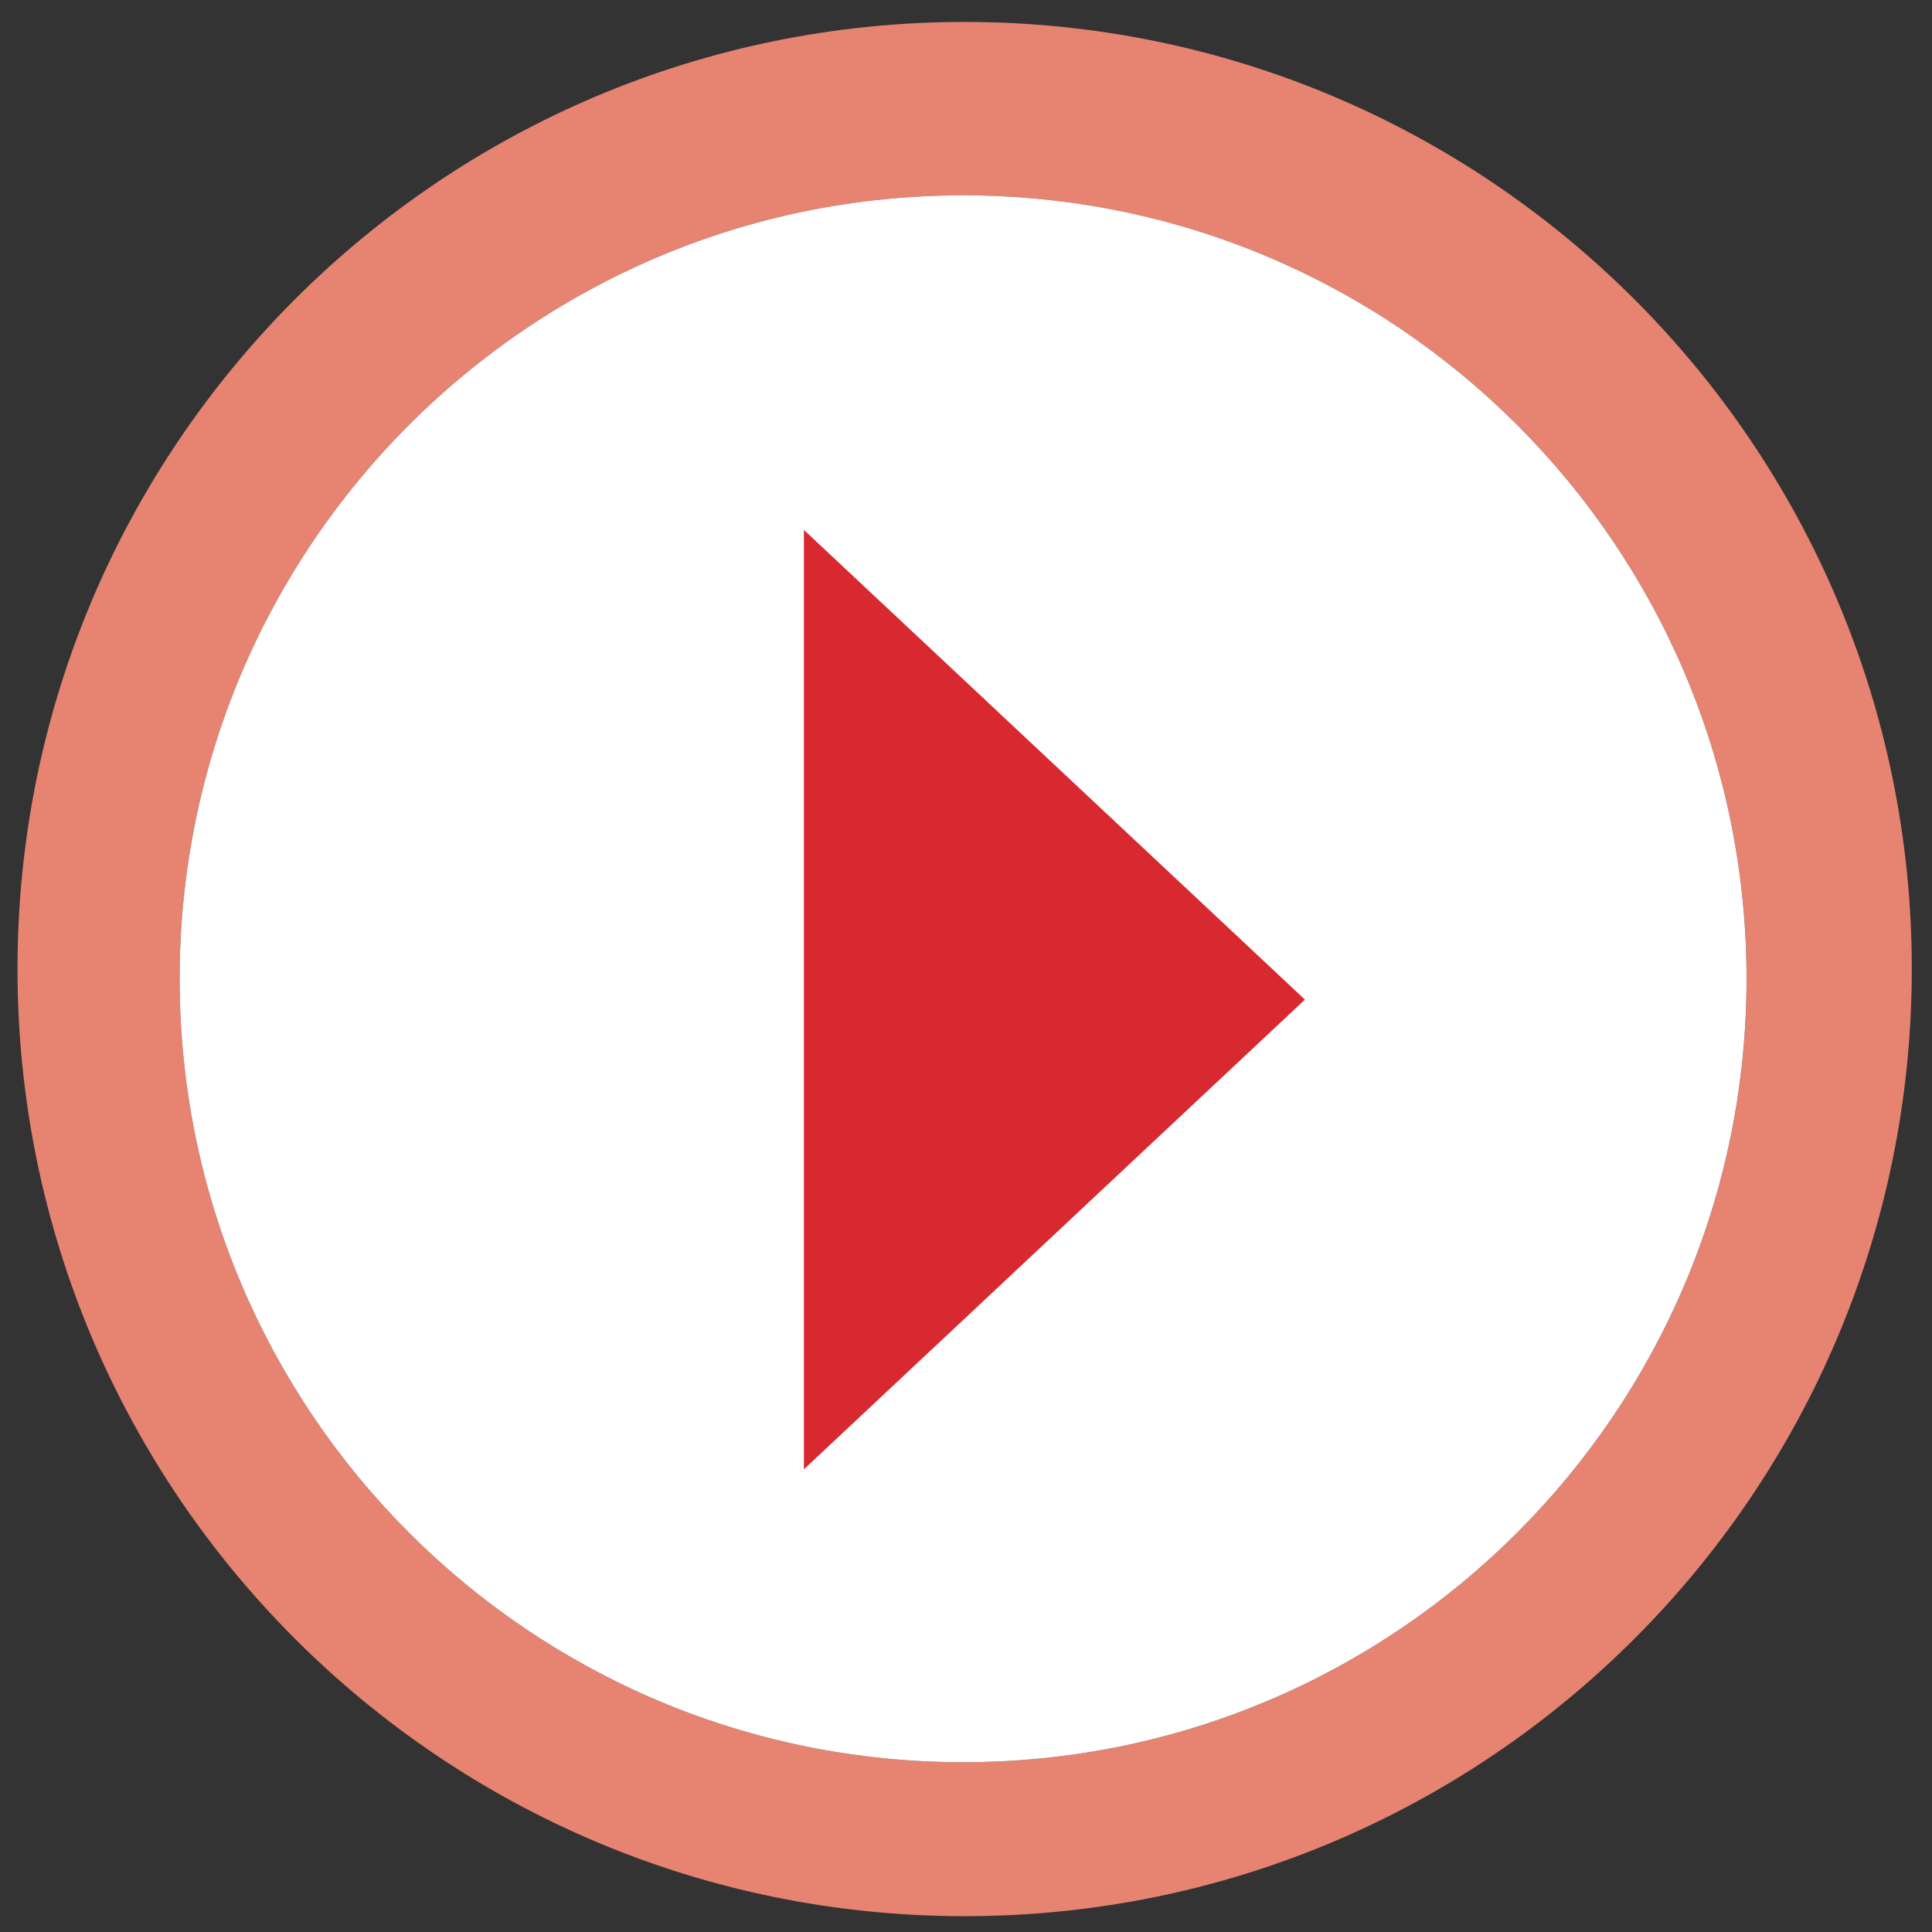
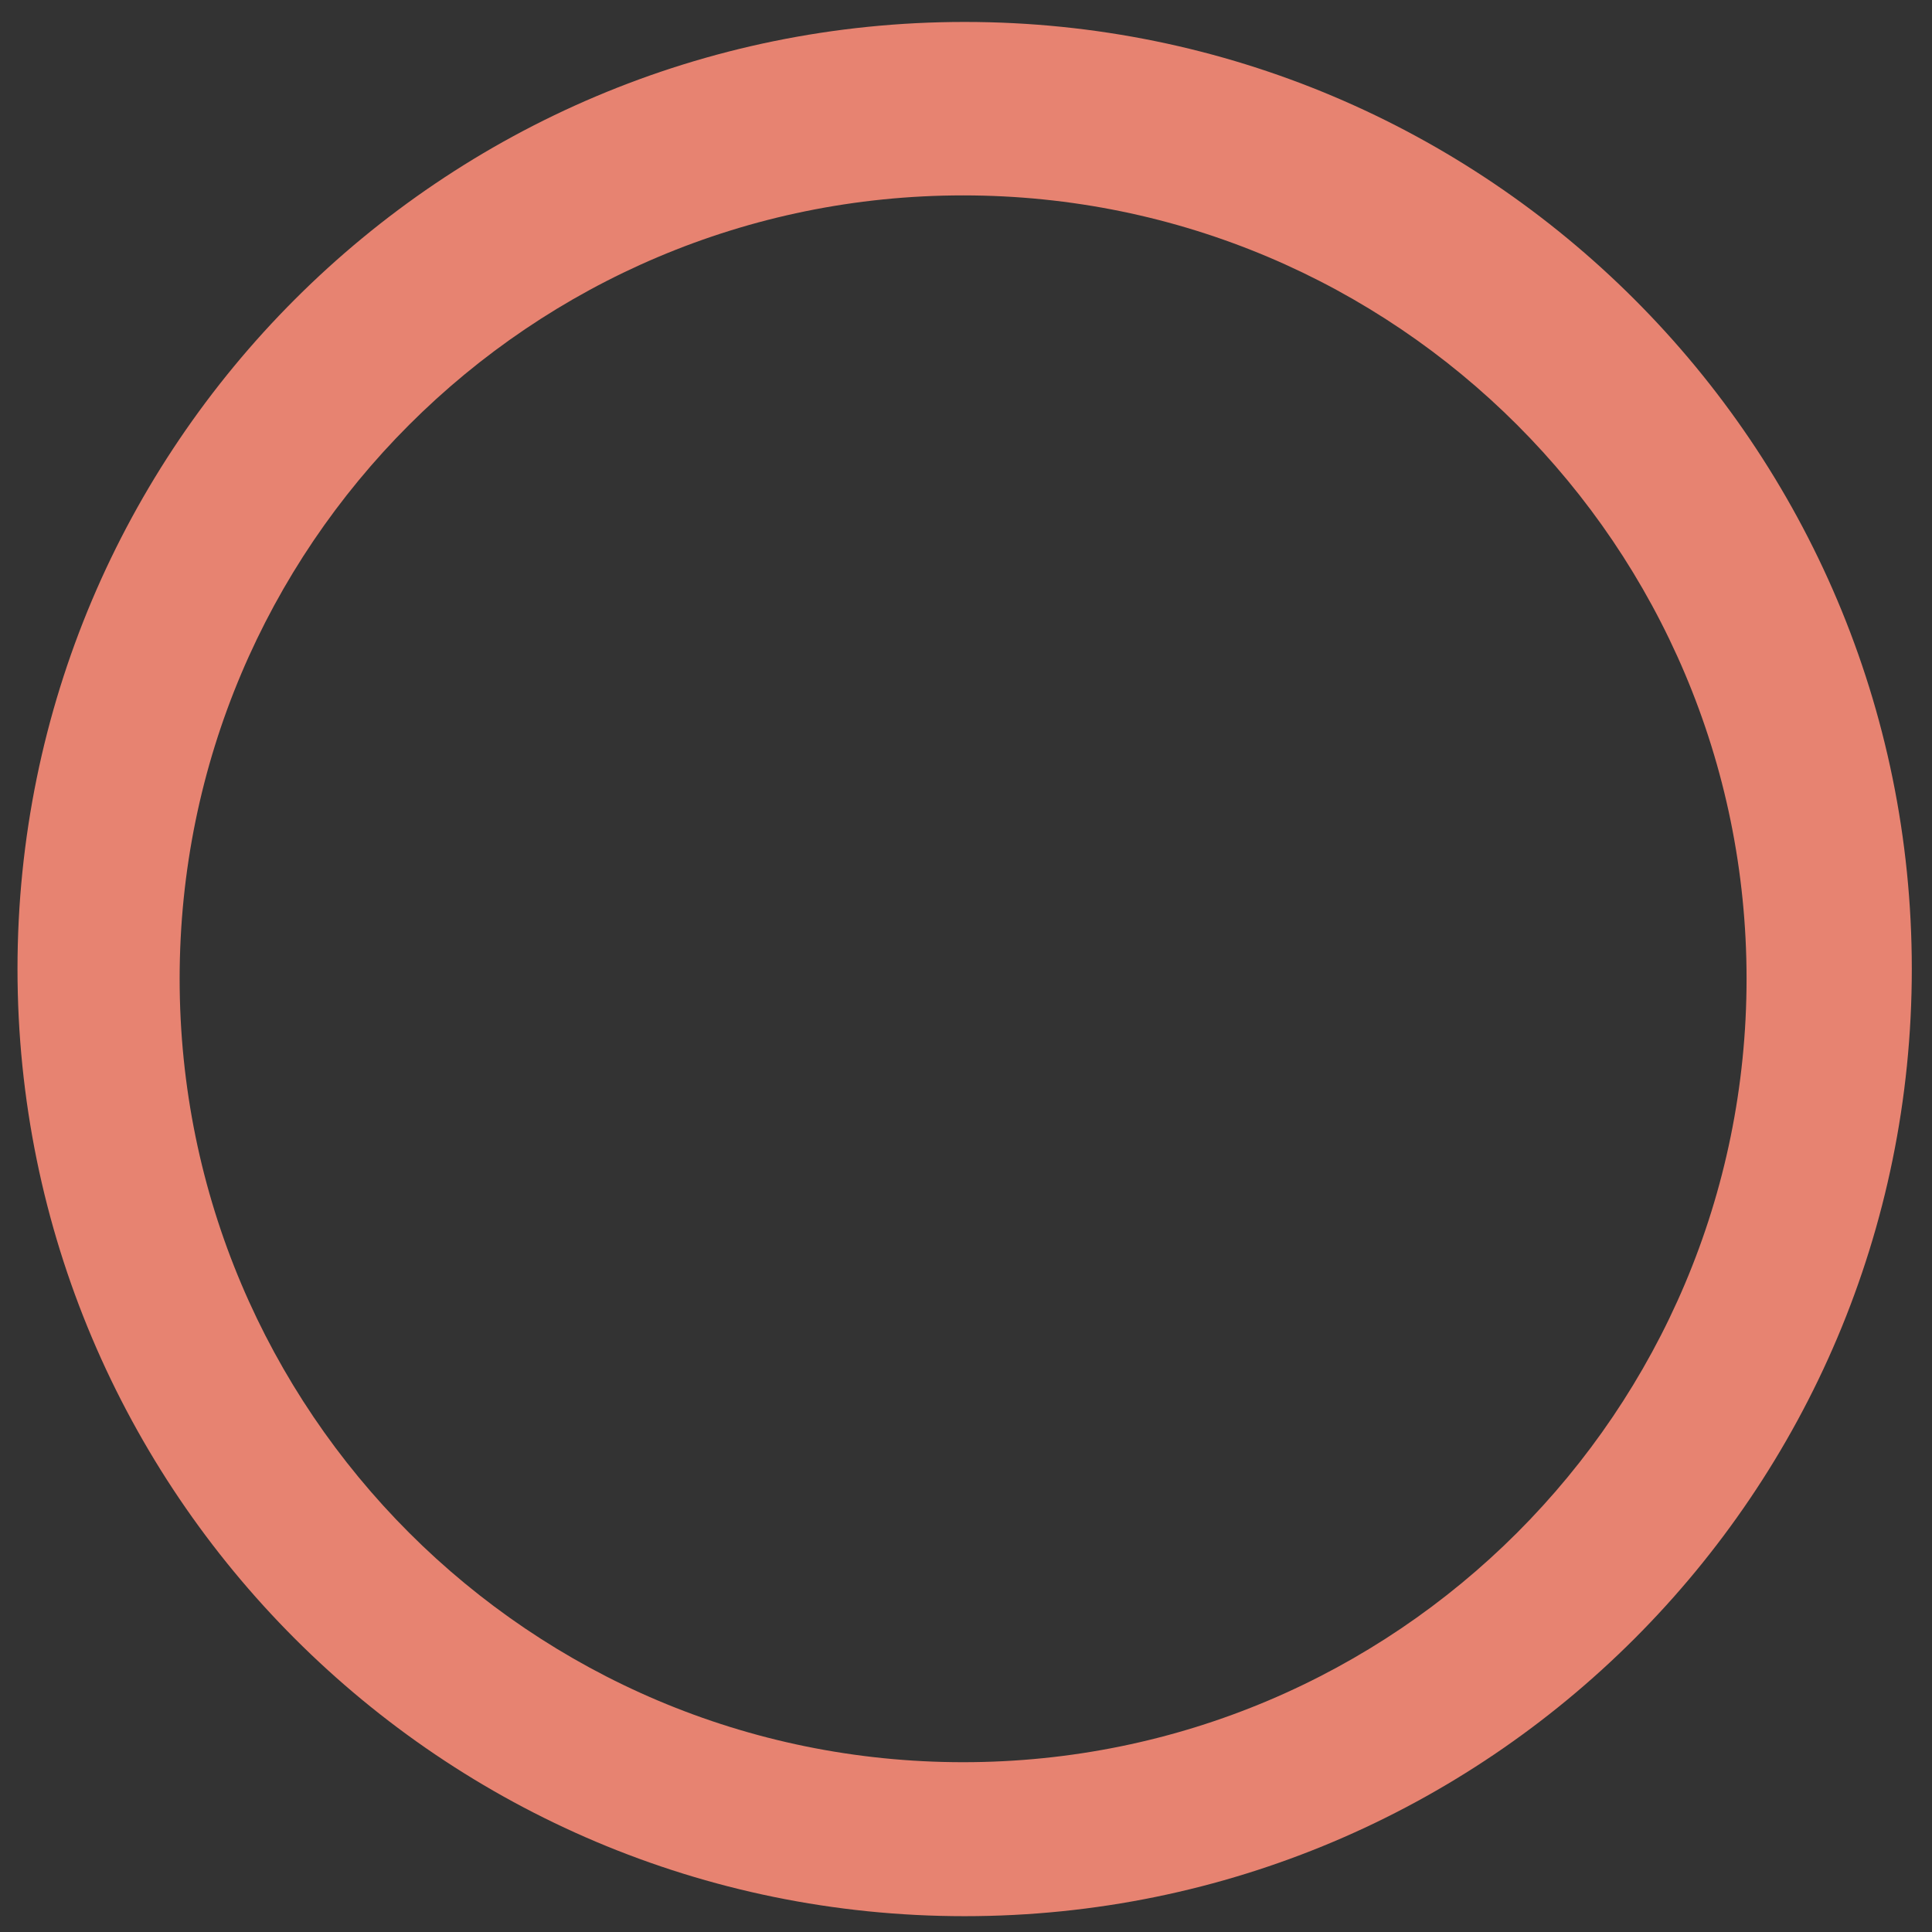
<svg xmlns="http://www.w3.org/2000/svg" width="53" height="53" viewBox="0 0 53 53" fill="none">
  <rect x="0" y="0" width="53" height="53" fill="#333333" stroke="none" />
  <path d="M26.463 52.566C12.115 52.566 0.48 40.933 0.48 26.581C0.48 12.233 12.115 0.602 26.463 0.602C40.814 0.602 52.446 12.233 52.446 26.581C52.446 40.933 40.814 52.566 26.463 52.566ZM26.421 5.36C14.551 5.36 4.928 14.982 4.928 26.85C4.928 38.722 14.551 48.342 26.421 48.342C38.29 48.342 47.913 38.722 47.913 26.85C47.913 14.982 38.29 5.36 26.421 5.36Z" fill="#E78371" />
-   <path d="M47.912 26.85C47.912 38.722 38.289 48.342 26.42 48.342C14.55 48.342 4.928 38.722 4.928 26.85C4.928 14.982 14.55 5.359 26.42 5.359C38.289 5.359 47.912 14.982 47.912 26.85Z" fill="white" />
-   <path d="M22.053 40.308V14.537L35.798 27.422L22.053 40.308Z" fill="#D82930" />
</svg>